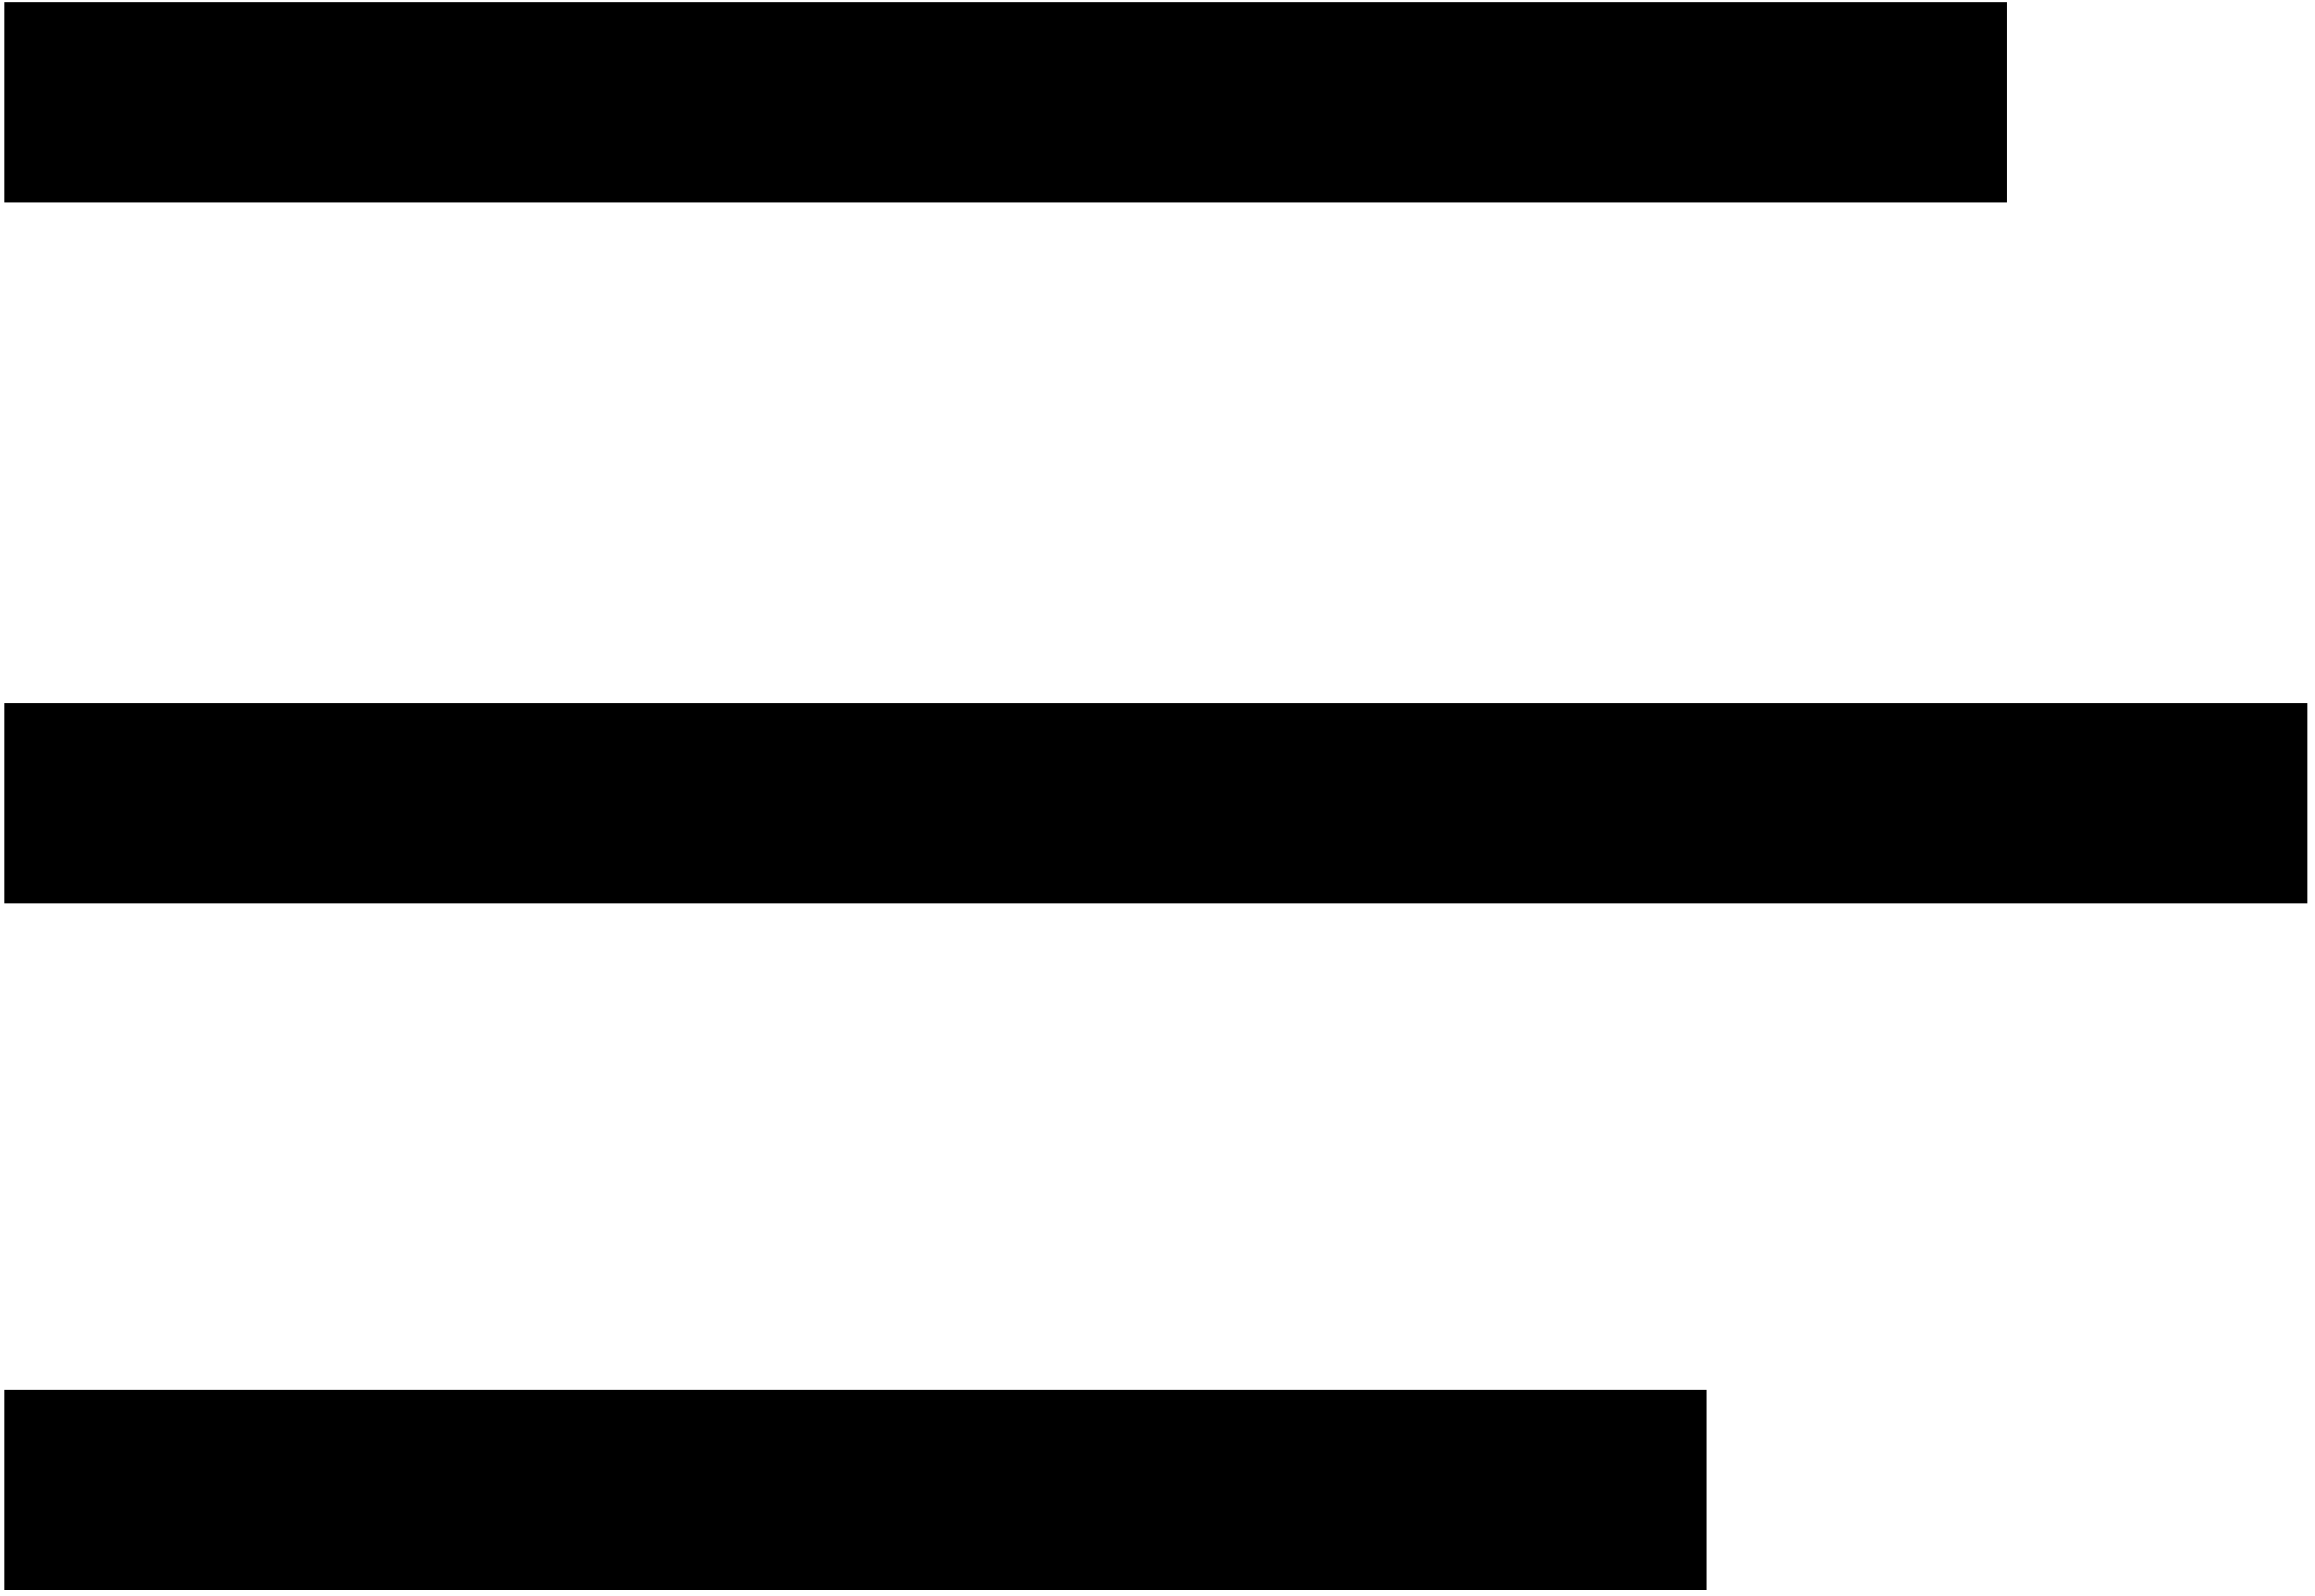
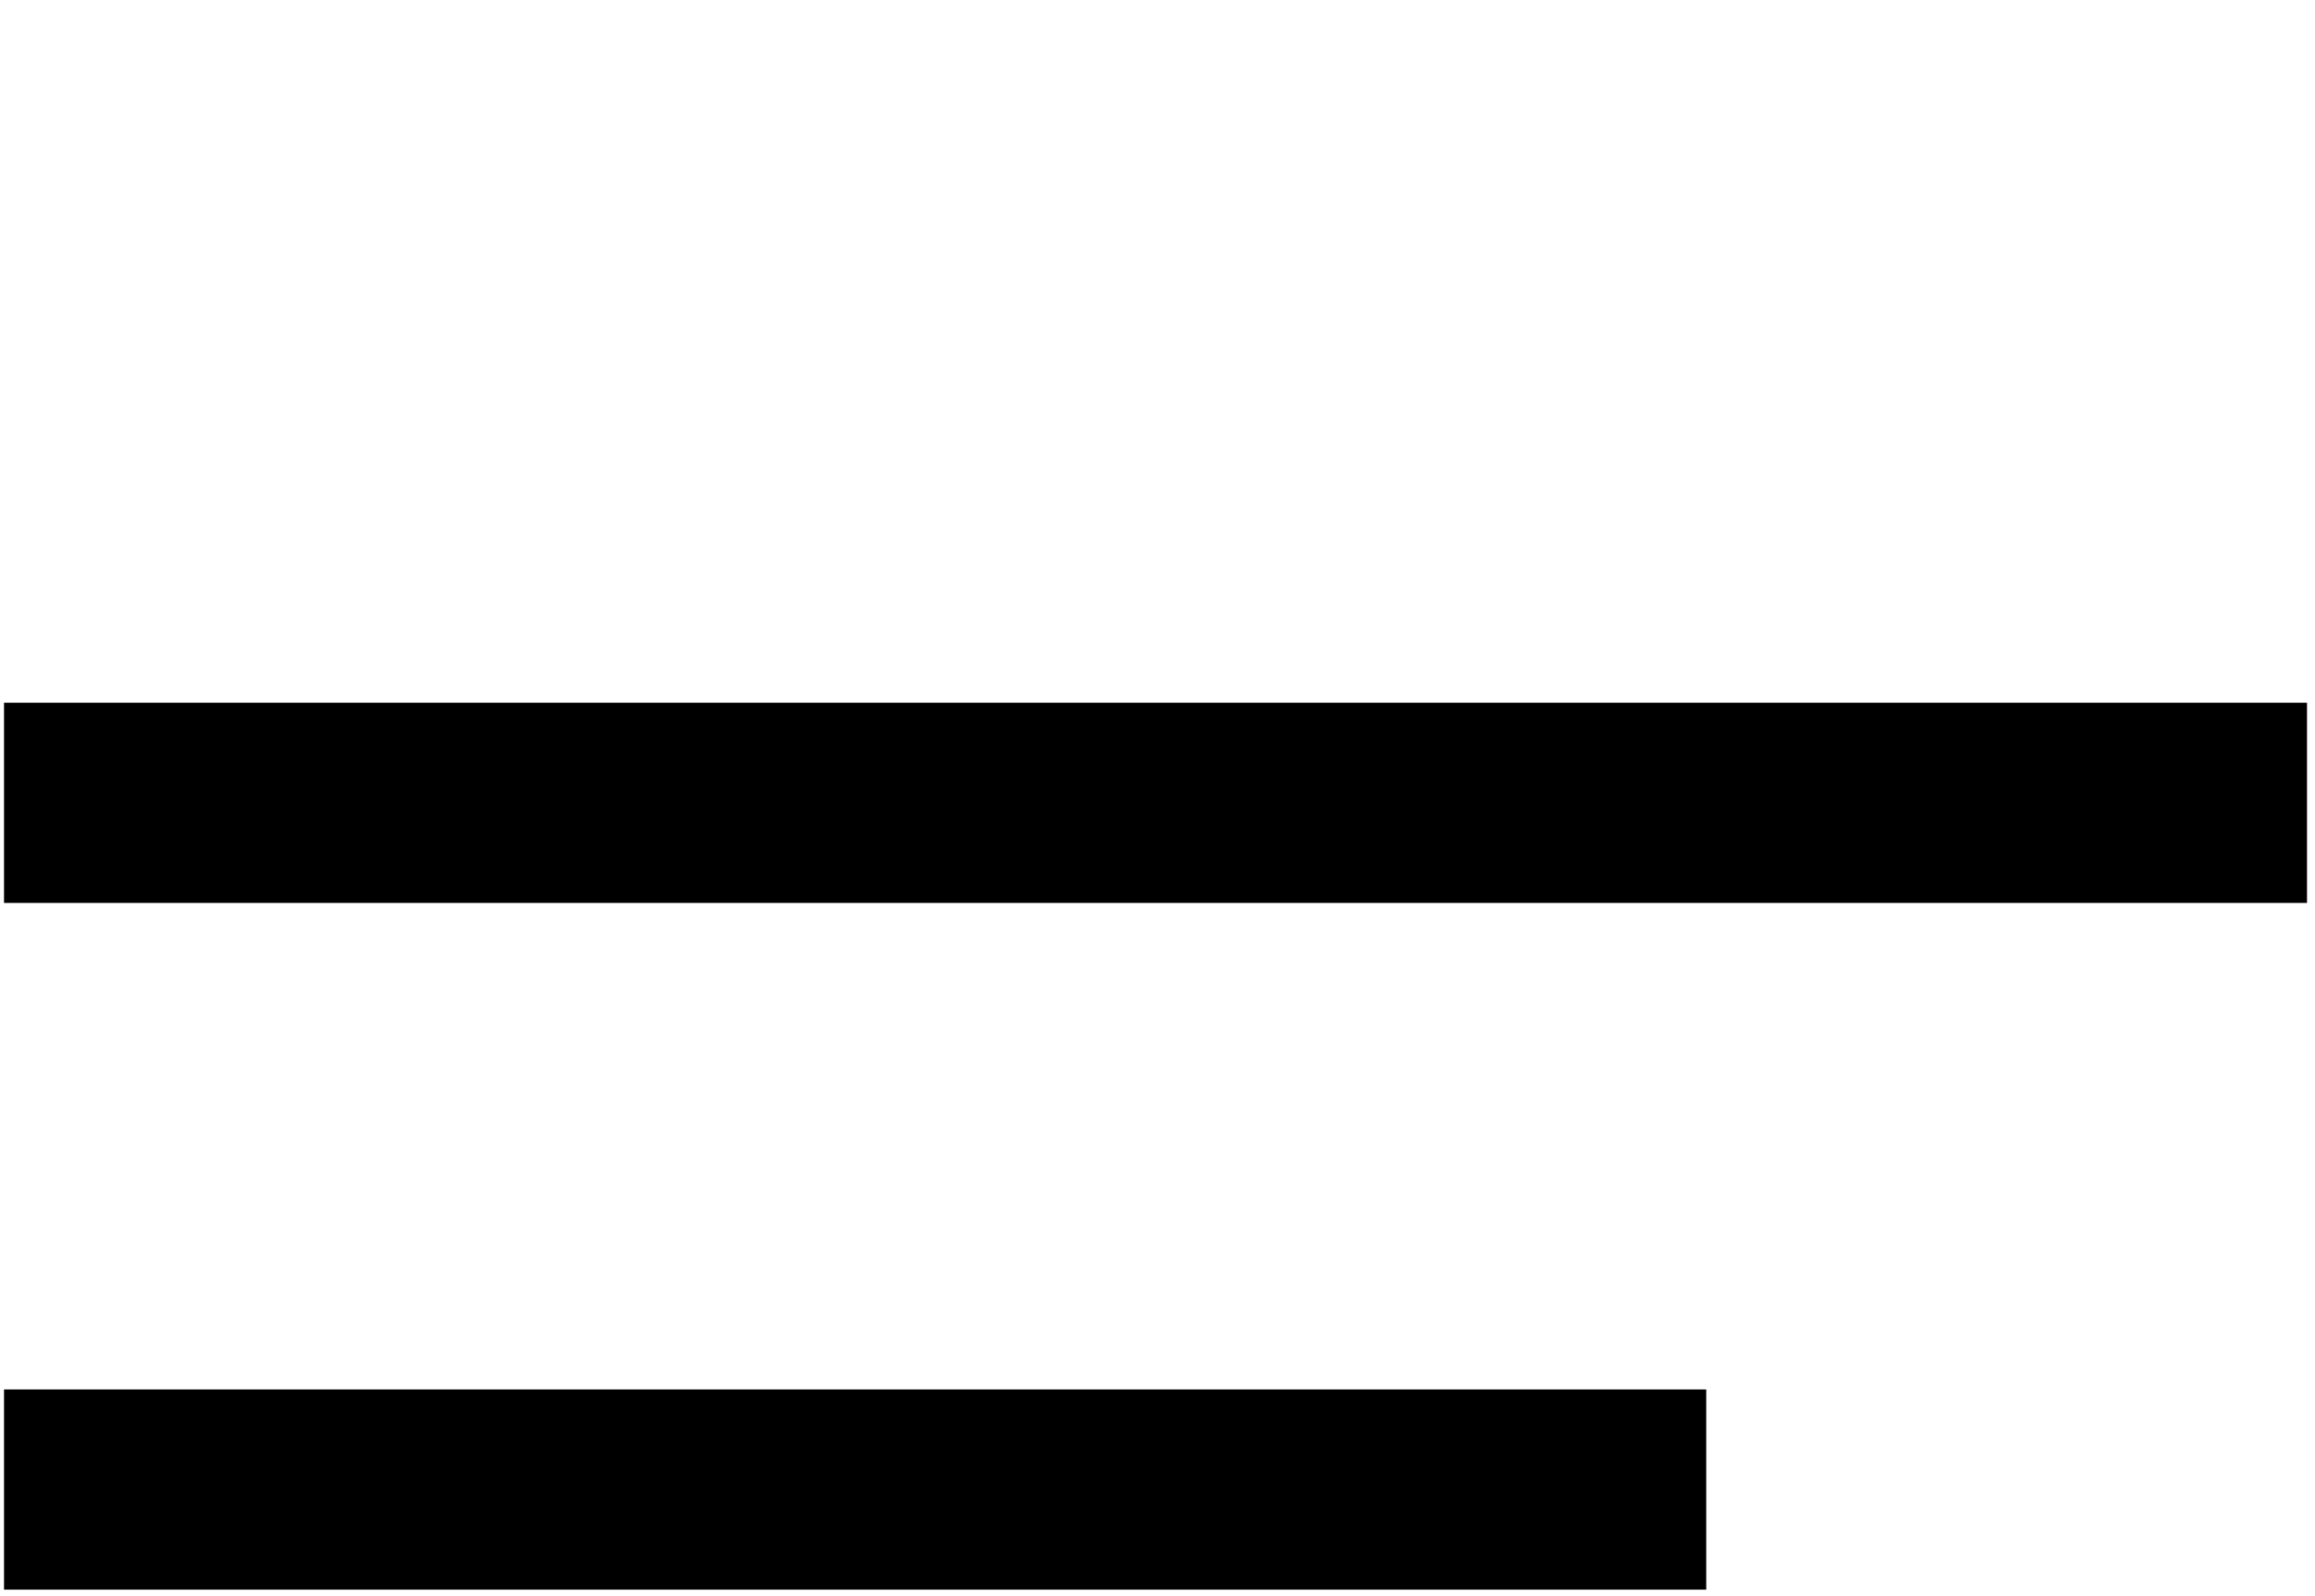
<svg xmlns="http://www.w3.org/2000/svg" version="1.1" id="Laag_1" x="0px" y="0px" viewBox="0 0 115.6 79.7" style="enable-background:new 0 0 115.6 79.7;" xml:space="preserve">
  <style type="text/css">
	.st0{fill:#000000;}
</style>
-   <rect x="0.2" y="0.1" class="st0" width="100" height="10" />
  <rect x="0.2" y="35.1" class="st0" width="115" height="10" />
  <rect x="0.2" y="69.4" class="st0" width="85" height="10" />
</svg>